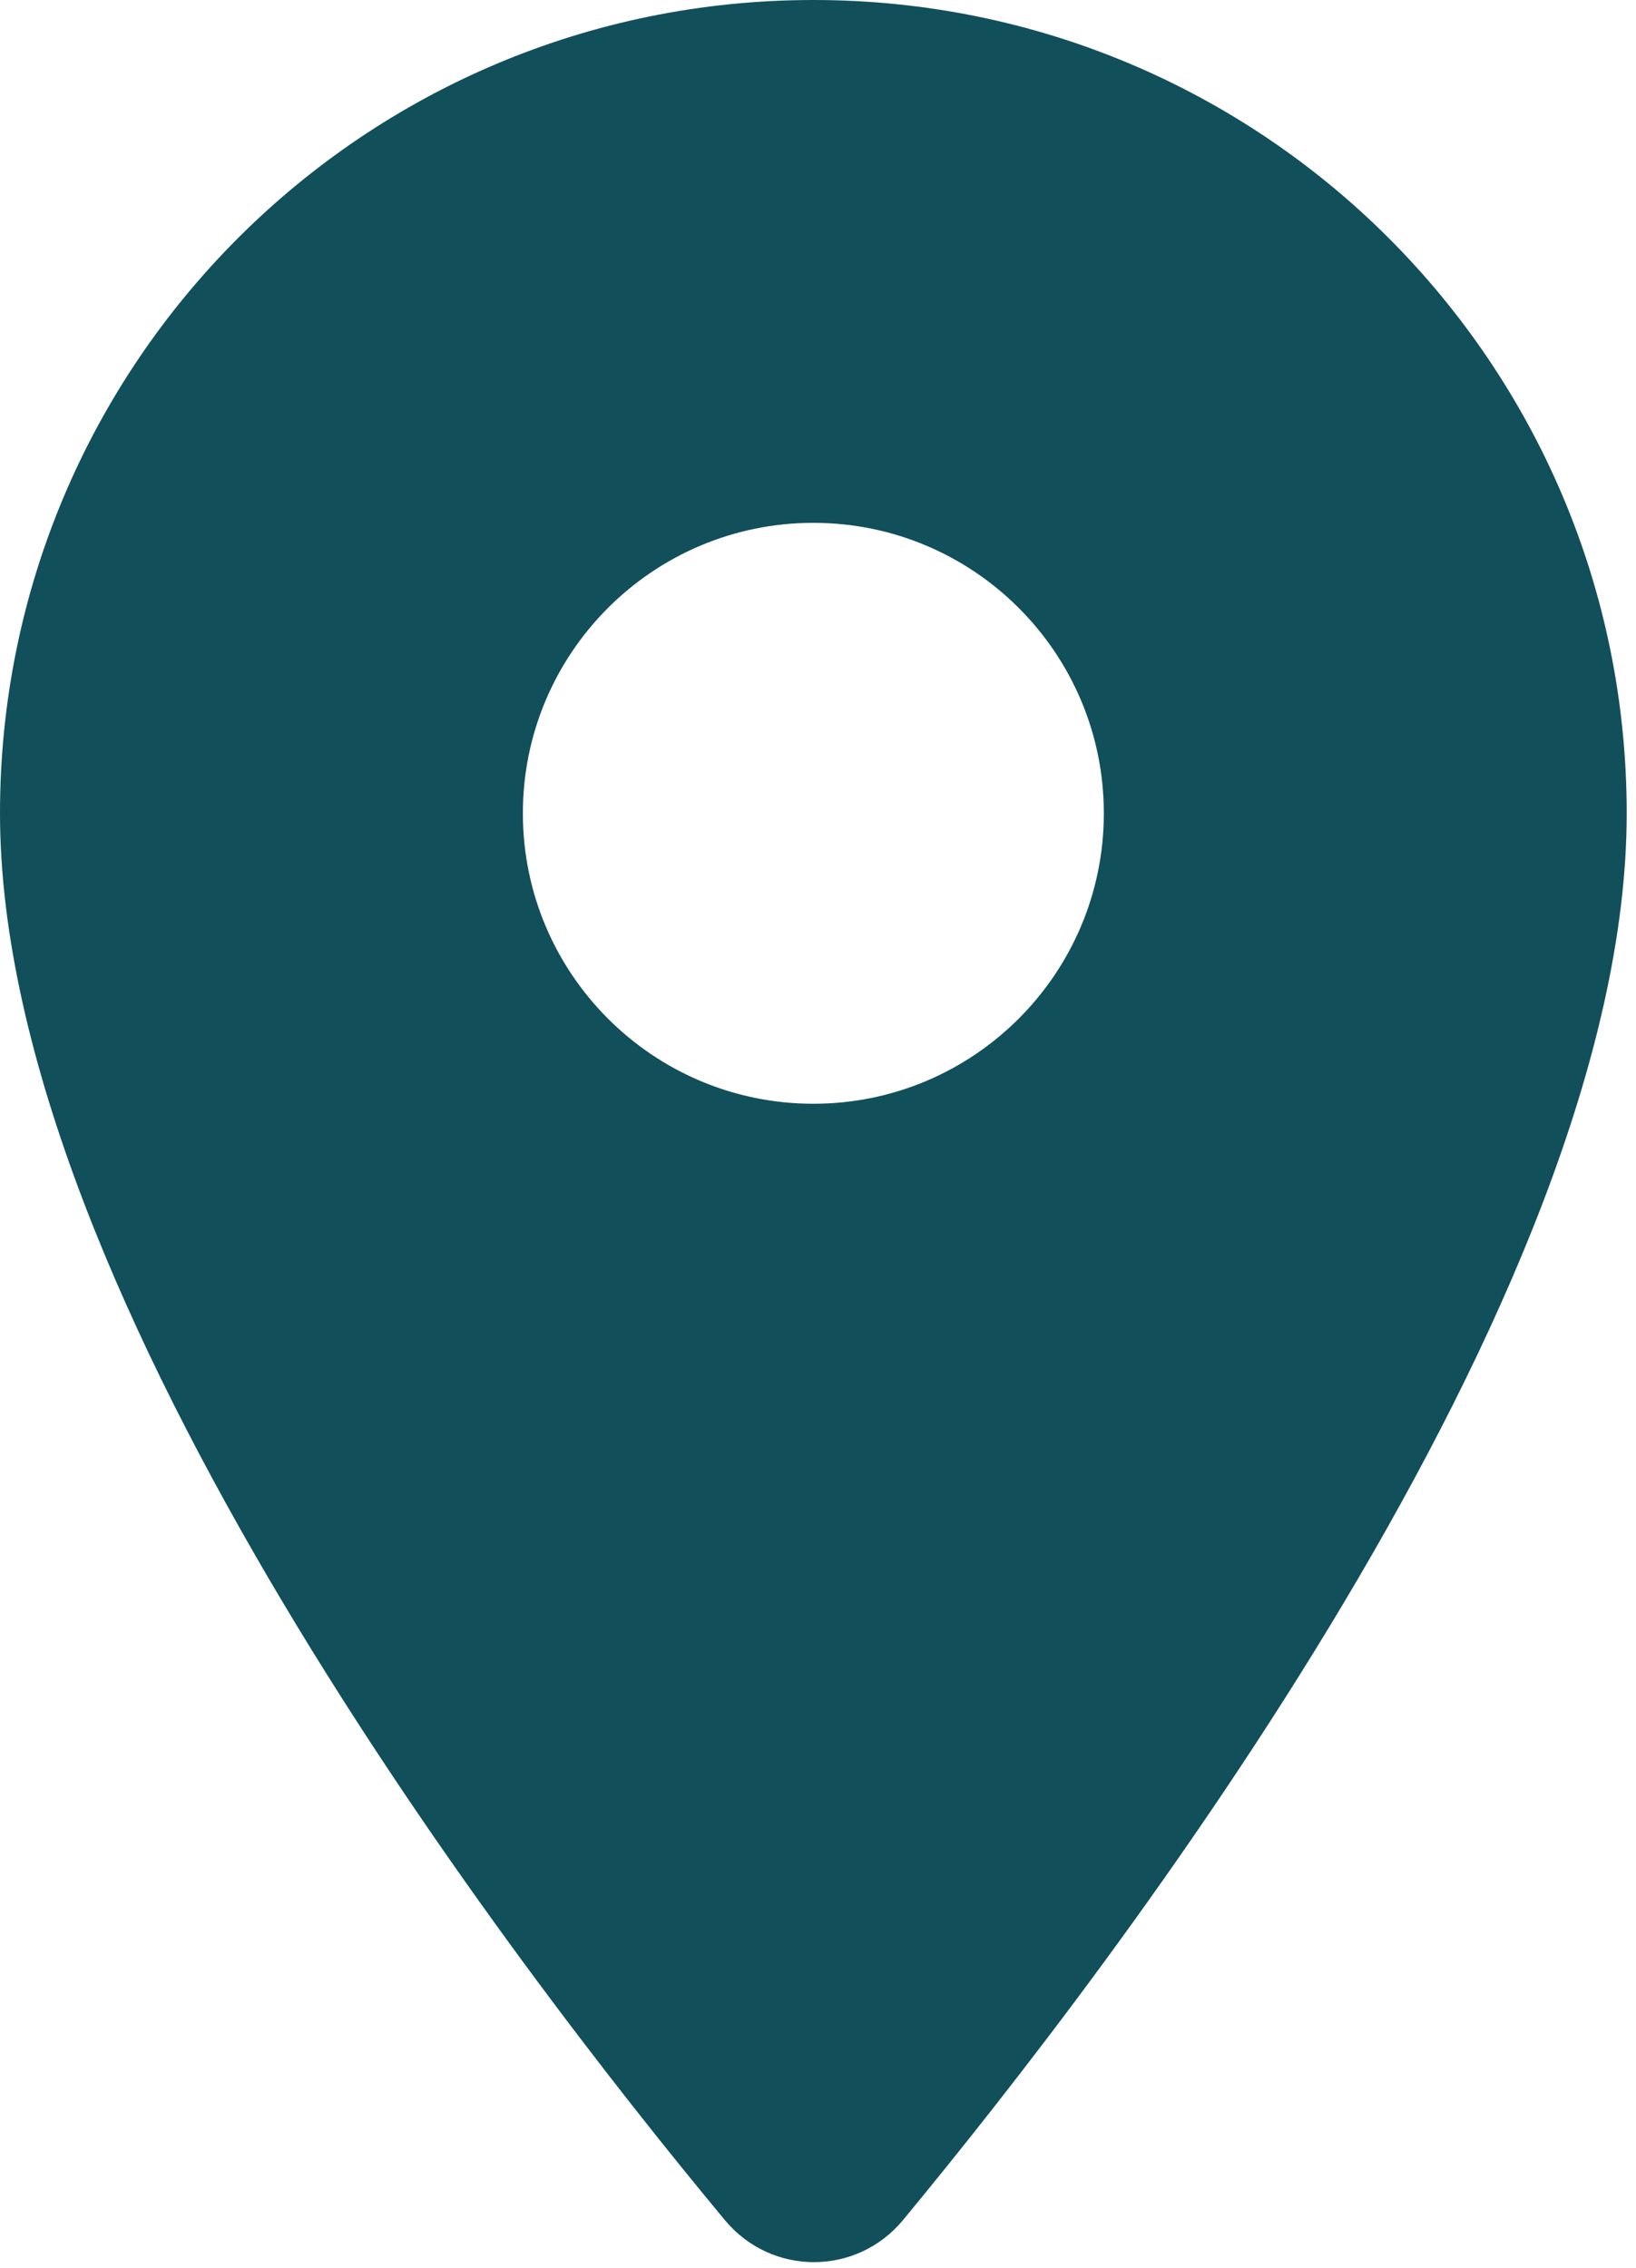
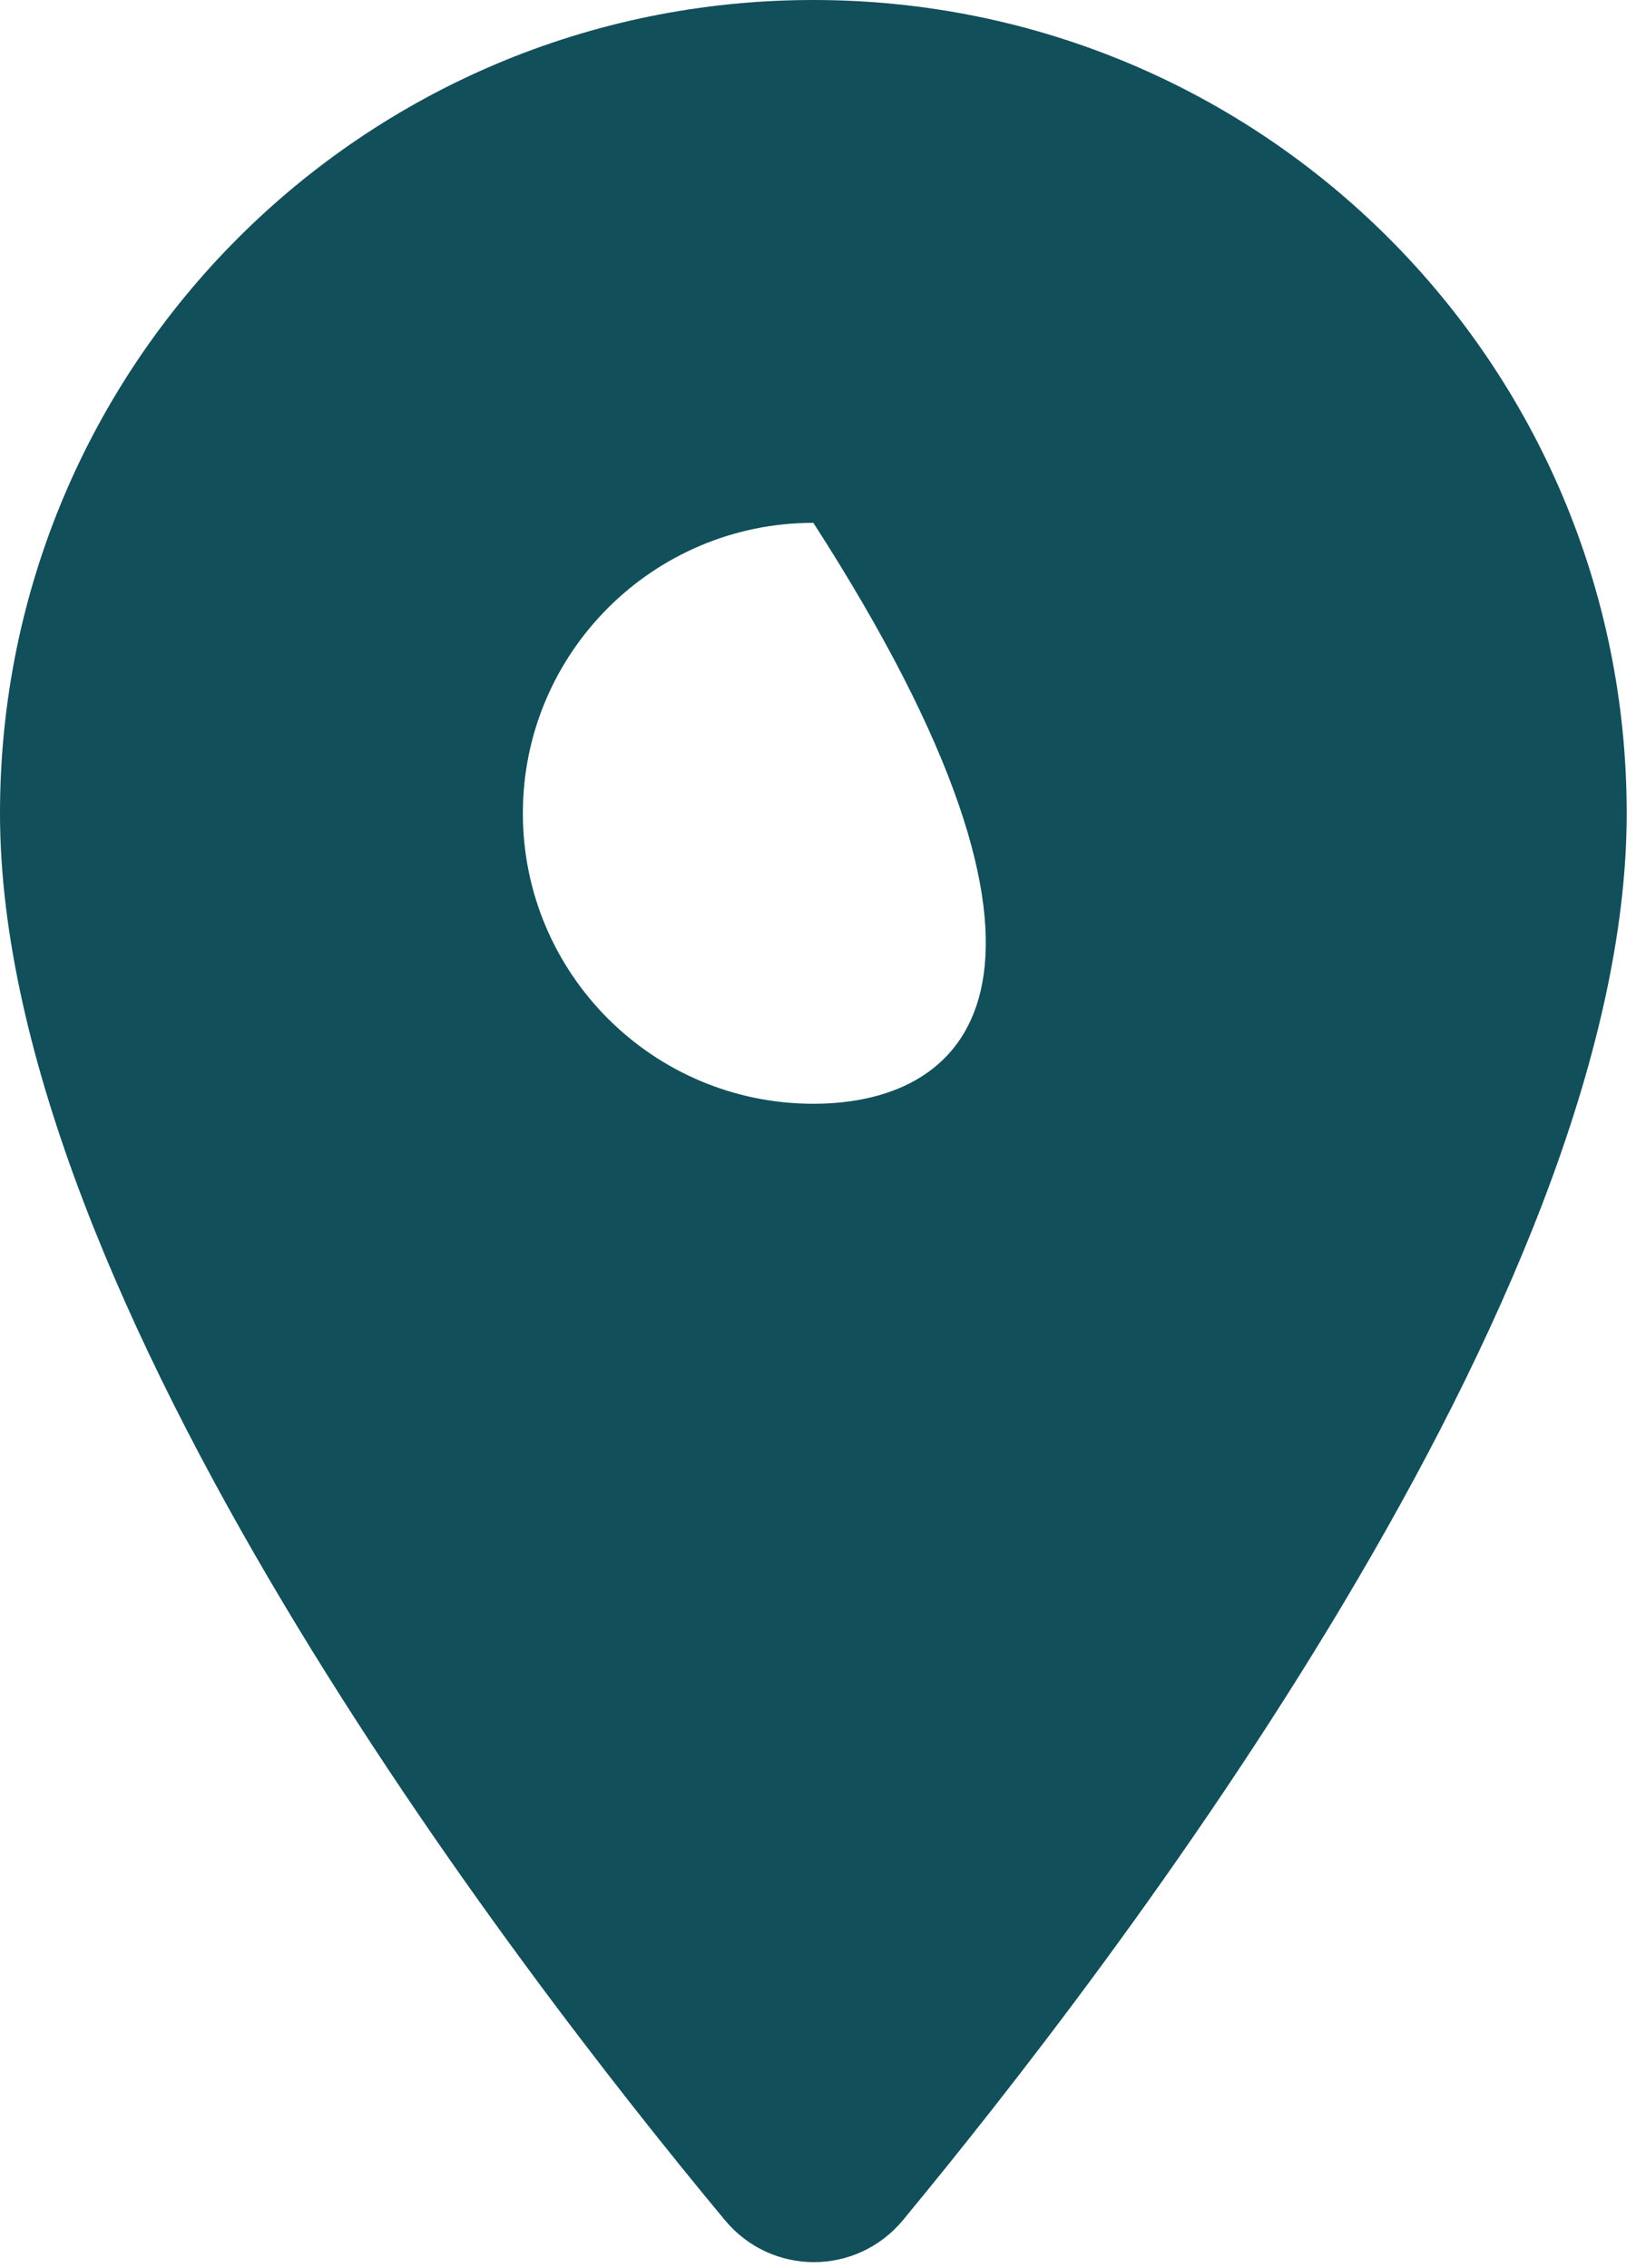
<svg xmlns="http://www.w3.org/2000/svg" width="88" height="122" viewBox="0 0 88 122" fill="none">
-   <path d="M43.75 0C19.562 0 0 19.562 0 43.75C0 69.812 27.625 105.75 39 119.438C41.5 122.438 46.062 122.438 48.562 119.438C59.875 105.75 87.5 69.812 87.5 43.75C87.5 19.562 67.938 0 43.75 0ZM43.75 59.375C35.125 59.375 28.125 52.375 28.125 43.75C28.125 35.125 35.125 28.125 43.75 28.125C52.375 28.125 59.375 35.125 59.375 43.75C59.375 52.375 52.375 59.375 43.75 59.375Z" fill="#114F5B" />
+   <path d="M43.75 0C19.562 0 0 19.562 0 43.75C0 69.812 27.625 105.75 39 119.438C41.5 122.438 46.062 122.438 48.562 119.438C59.875 105.75 87.5 69.812 87.5 43.75C87.5 19.562 67.938 0 43.75 0ZM43.75 59.375C35.125 59.375 28.125 52.375 28.125 43.75C28.125 35.125 35.125 28.125 43.75 28.125C59.375 52.375 52.375 59.375 43.75 59.375Z" fill="#114F5B" />
</svg>